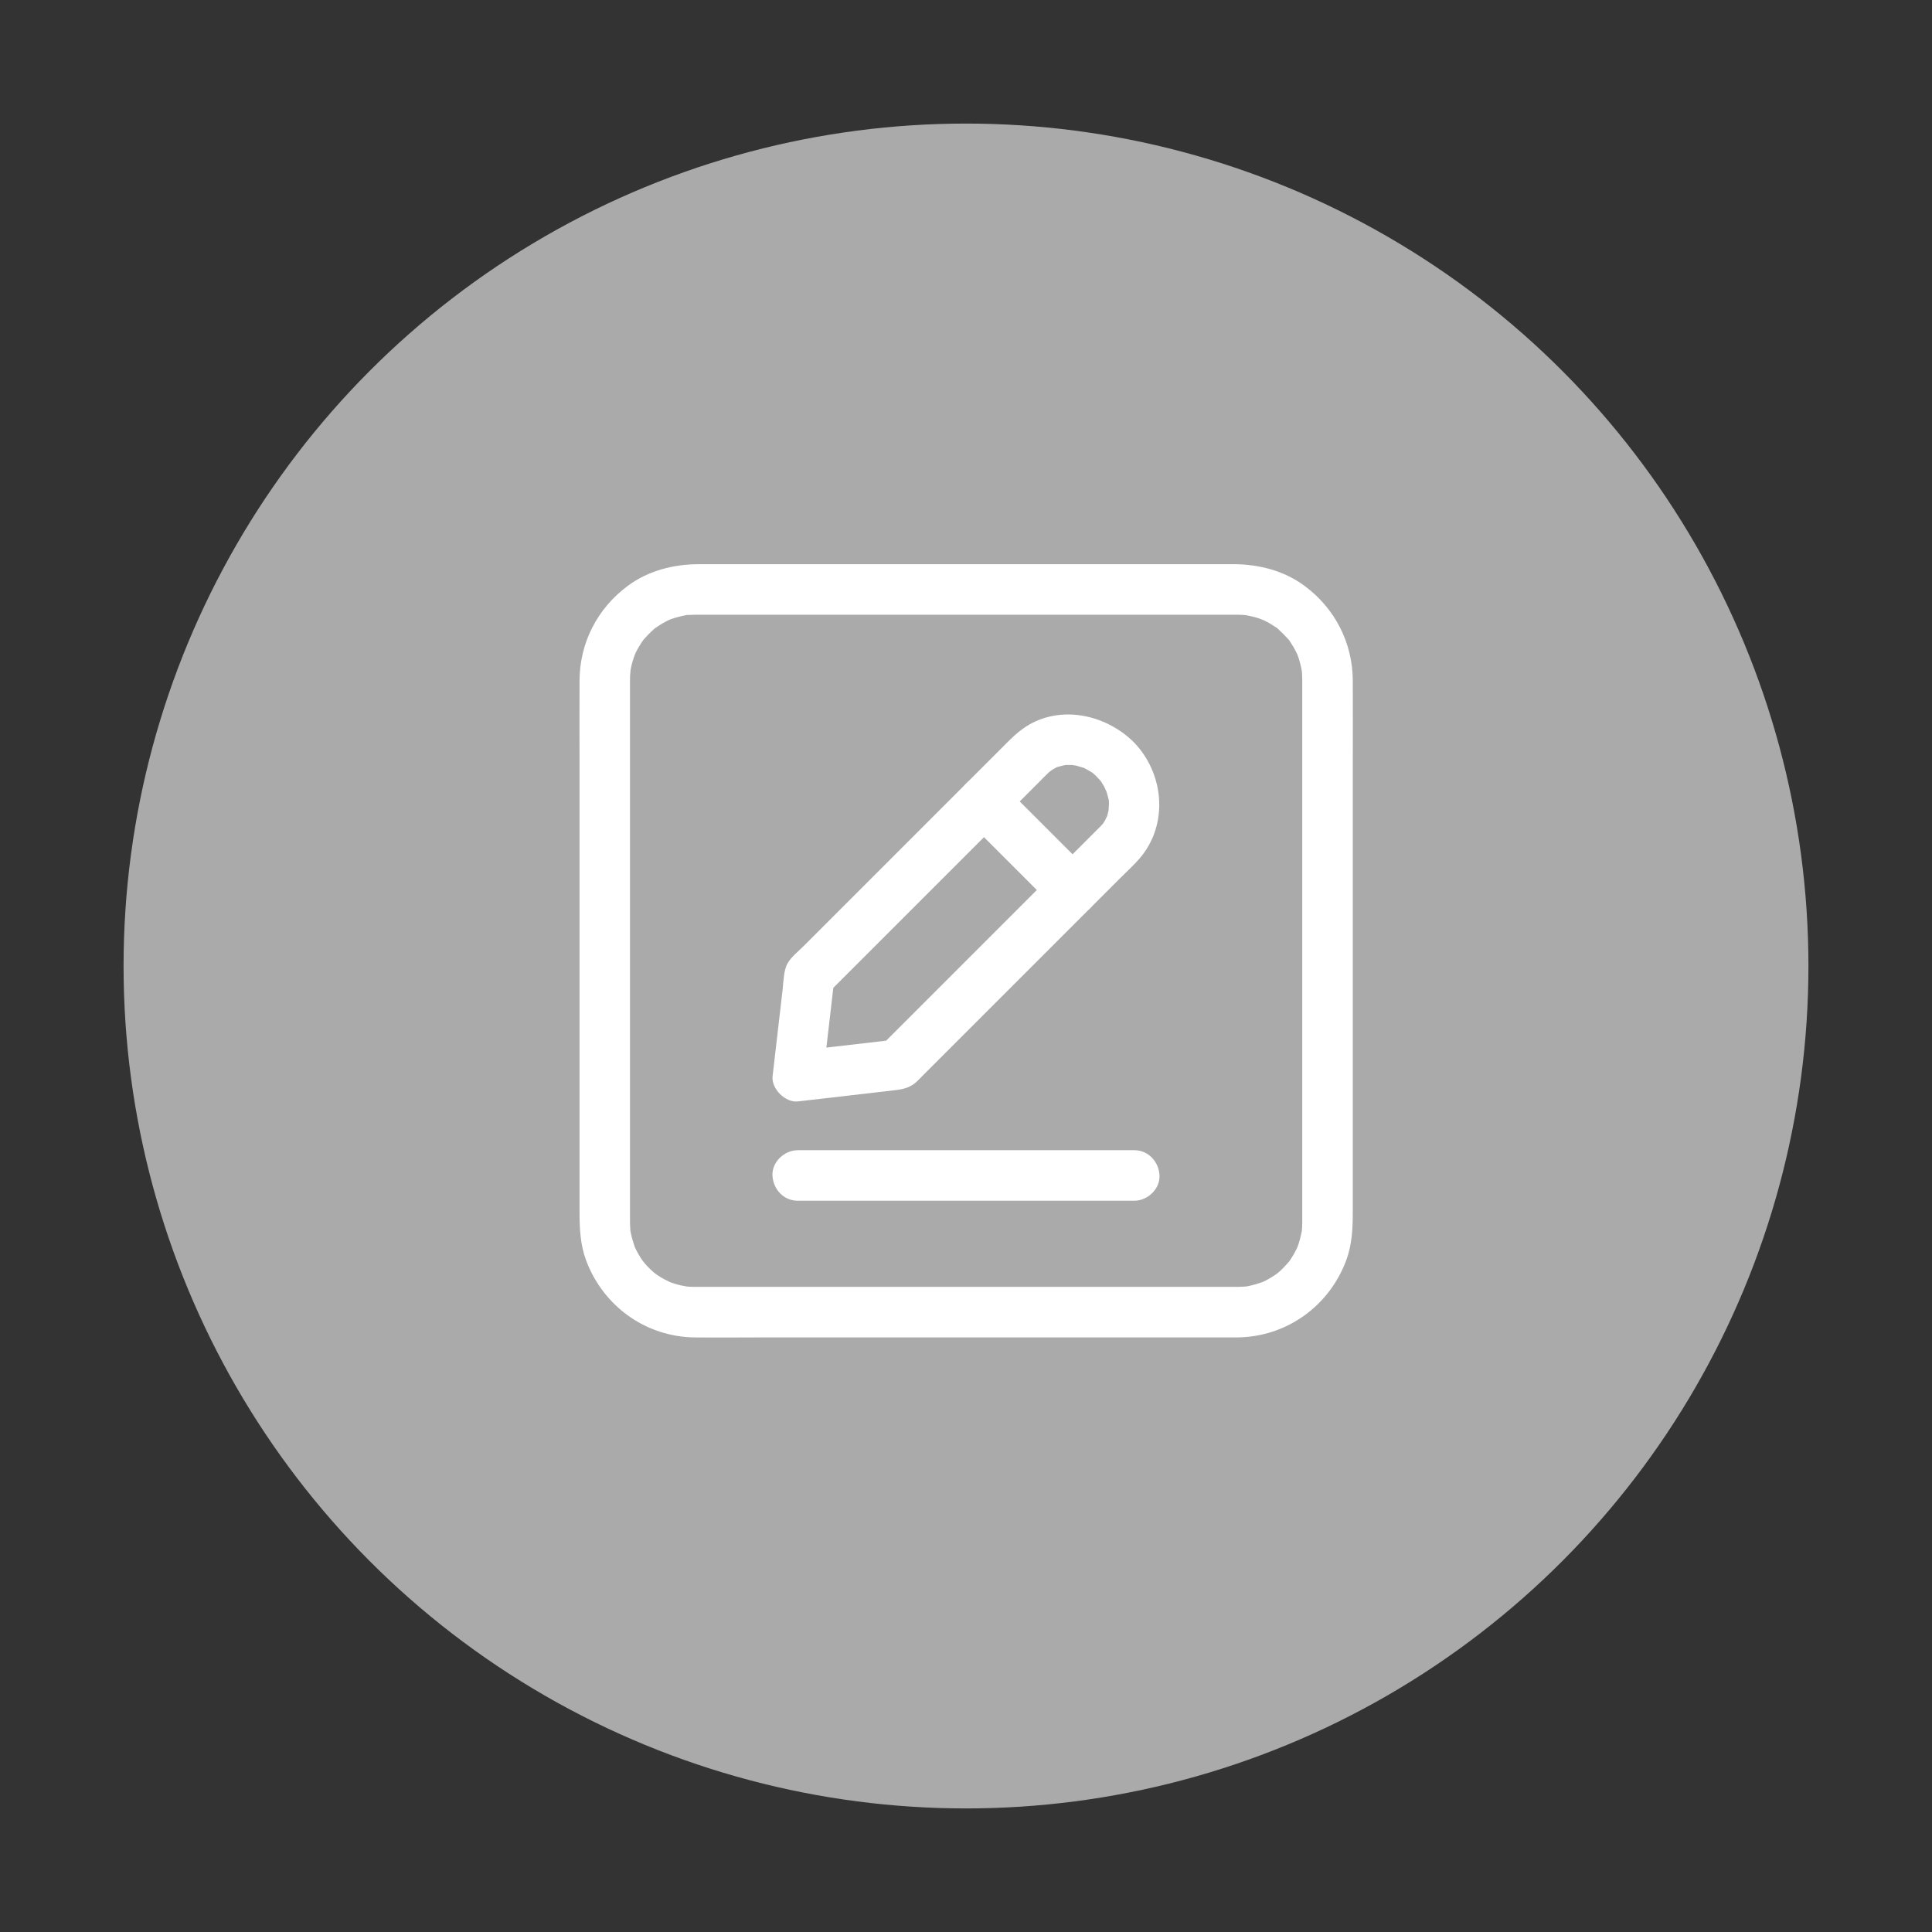
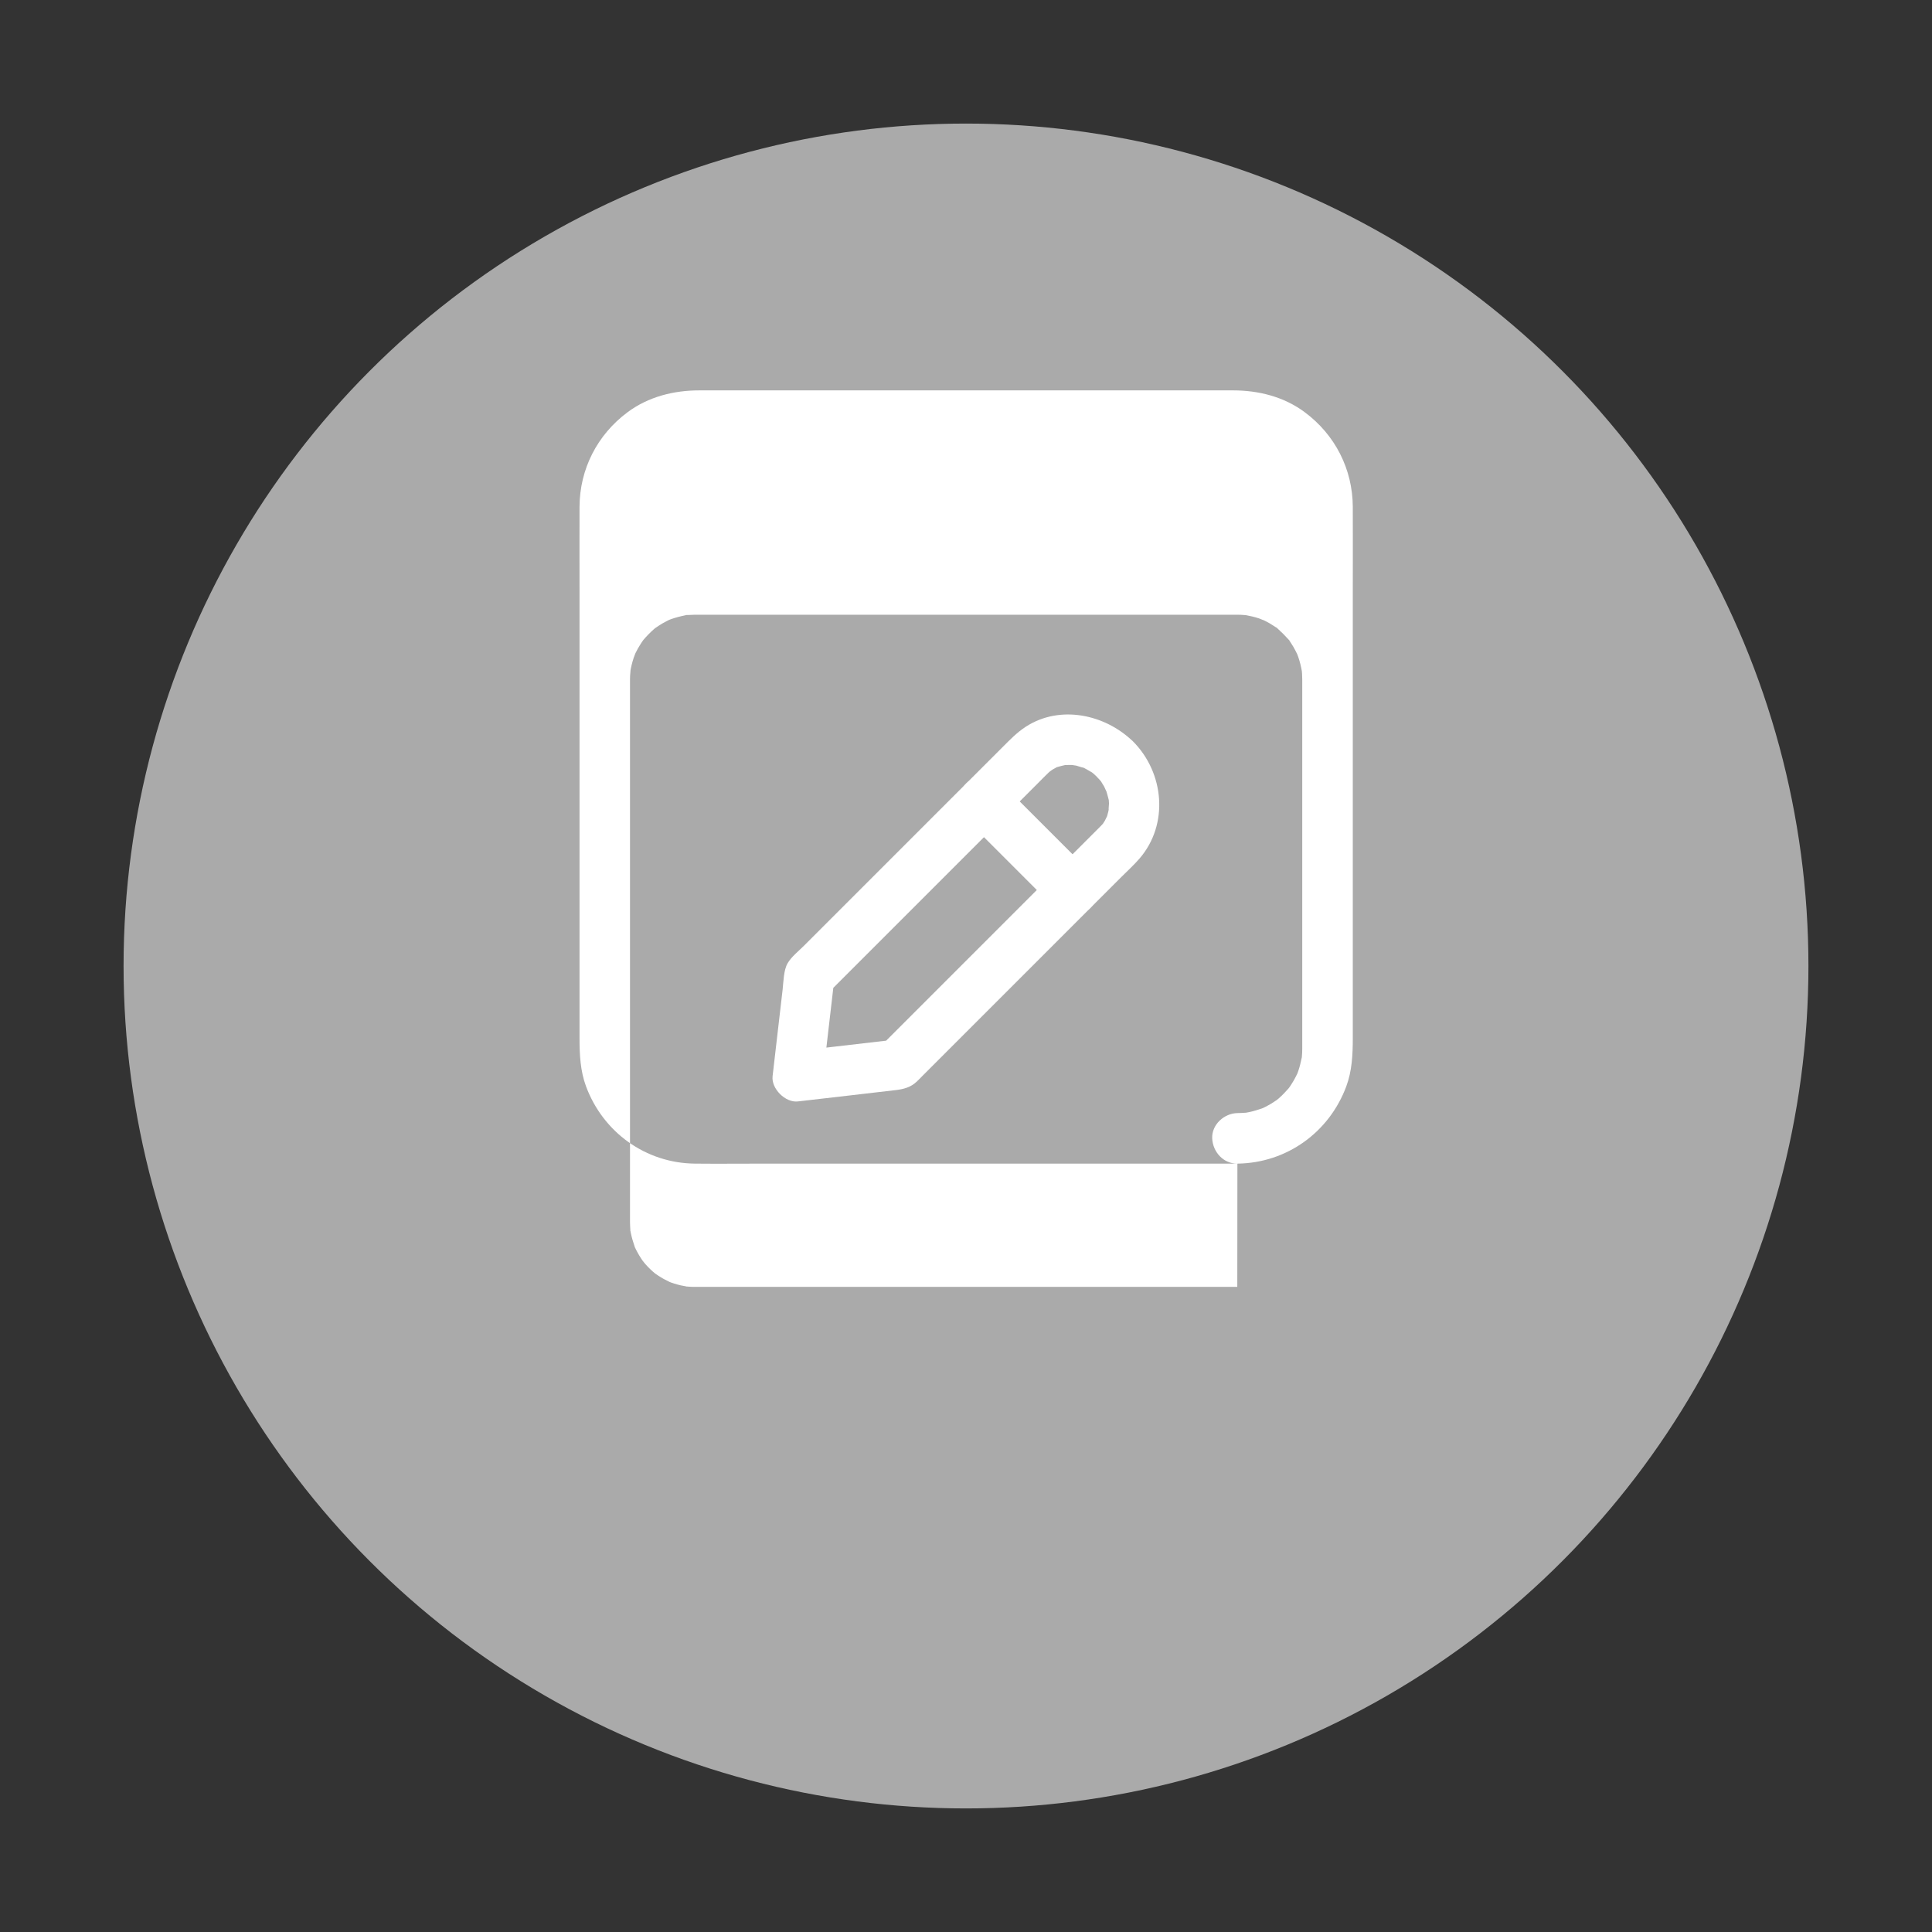
<svg xmlns="http://www.w3.org/2000/svg" id="Layer_1" data-name="Layer 1" viewBox="0 0 1000 1000">
  <rect x="0" y="0" width="1000" height="1000" fill="#333333" stroke="none" />
  <defs>
    <style>
      .cls-1 {
        fill: #aaa;
      }

      .cls-2 {
        fill: #fff;
      }
    </style>
  </defs>
  <circle class="cls-1" cx="500" cy="500" r="436.04" />
-   <path class="cls-2" d="M640.42,666.09h-34.21c-26.6,0-53.2,0-79.8,0-29.86,0-59.73,0-89.59,0-21.59,0-43.19,0-64.78,0-4.06,0-8.13.03-12.19,0-.08,0-.16,0-.24,0-.41,0-.83,0-1.24-.02-.61-.02-1.21-.05-1.82-.09-.26-.02-2.75-.24-1.25-.07,1.24.14-2.41-.48-2.92-.6-1.14-.27-2.27-.58-3.38-.93s-2.2-.73-3.27-1.17c2.29.93-1.29-.72-2.06-1.15-1-.55-1.98-1.14-2.94-1.77-.68-.45-2.77-2-1.04-.63-2.07-1.65-4-3.5-5.75-5.48-.55-.62-2.06-2.69-.8-.9-.77-1.09-1.51-2.19-2.2-3.33-.59-.98-1.12-1.99-1.66-3-.27-.51-.51-1.03-.75-1.55.55,1.15.37,1.05,0-.07-.81-2.41-1.56-4.8-2.05-7.31-.11-.58-.22-1.16-.31-1.75.04.23.21,2.06.11.51-.09-1.42-.18-2.82-.19-4.24,0-.21,0-.43,0-.64,0-1.6,0-3.2,0-4.79v-257.72c0-5.36,0-10.72,0-16.07,0-.46,0-.92,0-1.39,0-.07,0-.14,0-.21,0-.63.02-1.22.04-1.84.03-.82.43-4.37.05-1.9.39-2.51.99-5,1.79-7.41.17-.51,1.28-3.34.79-2.22-.6,1.35.21-.39.29-.53.37-.67.69-1.36,1.06-2.03.65-1.17,1.37-2.28,2.09-3.41.31-.48.65-.94.98-1.4-.12.17-1.26,1.53-.3.4,1.72-2.04,3.56-3.91,5.55-5.69.42-.38.86-.74,1.31-1.09-.17.13-1.6,1.15-.37.34,1.11-.74,2.2-1.49,3.35-2.17.99-.58,2.03-1.07,3.03-1.63.15-.08,1.89-.89.53-.29s.87-.32,1.12-.41c2.41-.82,4.84-1.47,7.34-1.97,2.48-.49-1.29-.01,1.26-.14,1.22-.06,2.43-.13,3.65-.14.84,0,1.68,0,2.52,0h274.36c1.24,0,2.49-.01,3.74,0,.07,0,.15,0,.22,0,.61,0,1.23.02,1.84.04.81.03,1.61.1,2.41.16,2.08.14-1.95-.38.07,0,2.31.42,4.59.95,6.83,1.69.77.26,3.88,1.62,1.71.58,1.21.58,2.4,1.17,3.57,1.84s2.25,1.42,3.39,2.12c2.03,1.25-.8-.88.97.72,1.99,1.79,3.83,3.63,5.62,5.62,1.59,1.77-.54-1.06.72.97.6.97,1.26,1.9,1.84,2.89.68,1.16,1.26,2.36,1.87,3.55.68,1.32-.08-.29-.16-.49.29.71.56,1.44.81,2.17.83,2.41,1.42,4.87,1.87,7.38.28,1.53-.04-.31-.06-.52.05.6.11,1.2.15,1.8.07,1.01.09,2.03.1,3.04,0,.25,0,.49,0,.74.02,4.64,0,9.28,0,13.91v67.34c0,29.99,0,59.97,0,89.96v101.46c0,1.99,0,3.97,0,5.96,0,.42,0,.85,0,1.27,0,.07,0,.13,0,.2,0,.81-.02,1.63-.06,2.44-.03.6-.09,1.2-.13,1.81-.1,1.56.42-1.81-.09.66-.48,2.3-1.01,4.57-1.77,6.79-.19.55-.4,1.09-.6,1.63-.7,1.89.87-1.73-.05.05-.53,1.02-1.02,2.05-1.59,3.05s-1.2,1.94-1.8,2.91c-.3.48-.65.94-.98,1.4,1.36-1.93.28-.34-.06.04-1.53,1.7-3.05,3.36-4.76,4.87-.43.38-.86.74-1.3,1.1-1.52,1.28,1.59-1.07-.07.03-.95.63-1.88,1.28-2.86,1.87s-2,1.11-3,1.66c-.5.28-1.03.51-1.55.75,2.16-1.03.43-.16-.07,0-2.22.75-4.43,1.46-6.73,1.94-.77.16-1.55.3-2.33.42.22-.04,2.06-.22.51-.11-1.42.1-2.82.18-4.24.19-6.84.09-13.4,5.95-13.08,13.08.31,7.01,5.75,13.18,13.08,13.08,25.48-.33,47.46-16.18,56.31-39.95,2.99-8.02,3.38-16.48,3.38-24.92v-231.78c0-14.43.06-28.86,0-43.28-.08-19.57-9.18-37.31-24.83-48.97-10.8-8.05-23.9-11.33-37.21-11.33h-225.84c-16.77,0-33.54,0-50.32,0-13.3,0-26.4,3.28-37.21,11.33-15.65,11.66-24.75,29.39-24.83,48.97-.06,14.43,0,28.86,0,43.28v231.78c0,8.44.4,16.9,3.38,24.92,8.84,23.73,30.84,39.68,56.31,39.95,11.8.12,23.61,0,35.41,0,27.35,0,54.69,0,82.04,0,30.41,0,60.82,0,91.23,0h72.17c6.84,0,13.4-6.02,13.08-13.08-.32-7.09-5.75-13.08-13.08-13.08Z" />
+   <path class="cls-2" d="M640.42,666.09h-34.21c-26.6,0-53.2,0-79.8,0-29.86,0-59.73,0-89.59,0-21.59,0-43.19,0-64.78,0-4.06,0-8.13.03-12.19,0-.08,0-.16,0-.24,0-.41,0-.83,0-1.24-.02-.61-.02-1.21-.05-1.82-.09-.26-.02-2.75-.24-1.25-.07,1.24.14-2.41-.48-2.92-.6-1.14-.27-2.27-.58-3.38-.93s-2.2-.73-3.27-1.17c2.29.93-1.29-.72-2.06-1.15-1-.55-1.98-1.14-2.94-1.77-.68-.45-2.77-2-1.04-.63-2.07-1.65-4-3.5-5.75-5.48-.55-.62-2.06-2.69-.8-.9-.77-1.09-1.51-2.19-2.2-3.33-.59-.98-1.12-1.99-1.66-3-.27-.51-.51-1.03-.75-1.55.55,1.15.37,1.05,0-.07-.81-2.41-1.56-4.8-2.05-7.31-.11-.58-.22-1.16-.31-1.75.04.23.21,2.06.11.51-.09-1.42-.18-2.82-.19-4.24,0-.21,0-.43,0-.64,0-1.6,0-3.2,0-4.79v-257.72c0-5.36,0-10.72,0-16.07,0-.46,0-.92,0-1.39,0-.07,0-.14,0-.21,0-.63.02-1.22.04-1.84.03-.82.43-4.37.05-1.9.39-2.51.99-5,1.79-7.41.17-.51,1.28-3.34.79-2.22-.6,1.35.21-.39.29-.53.37-.67.69-1.36,1.06-2.03.65-1.17,1.37-2.28,2.09-3.41.31-.48.65-.94.98-1.4-.12.17-1.26,1.53-.3.4,1.72-2.04,3.56-3.91,5.55-5.69.42-.38.86-.74,1.31-1.09-.17.13-1.6,1.15-.37.34,1.11-.74,2.2-1.49,3.35-2.17.99-.58,2.03-1.07,3.03-1.63.15-.08,1.89-.89.53-.29s.87-.32,1.12-.41c2.41-.82,4.84-1.47,7.34-1.97,2.48-.49-1.29-.01,1.26-.14,1.22-.06,2.43-.13,3.65-.14.84,0,1.68,0,2.52,0h274.36c1.24,0,2.49-.01,3.74,0,.07,0,.15,0,.22,0,.61,0,1.23.02,1.84.04.81.03,1.61.1,2.41.16,2.08.14-1.95-.38.07,0,2.31.42,4.59.95,6.83,1.69.77.26,3.88,1.62,1.71.58,1.21.58,2.4,1.17,3.57,1.84s2.25,1.42,3.39,2.12c2.03,1.25-.8-.88.97.72,1.99,1.79,3.83,3.63,5.62,5.62,1.59,1.77-.54-1.06.72.97.6.97,1.26,1.9,1.84,2.89.68,1.16,1.26,2.36,1.87,3.55.68,1.32-.08-.29-.16-.49.29.71.56,1.44.81,2.17.83,2.41,1.42,4.87,1.87,7.38.28,1.53-.04-.31-.06-.52.05.6.11,1.2.15,1.8.07,1.01.09,2.03.1,3.04,0,.25,0,.49,0,.74.02,4.64,0,9.28,0,13.91v67.34v101.46c0,1.99,0,3.97,0,5.96,0,.42,0,.85,0,1.27,0,.07,0,.13,0,.2,0,.81-.02,1.63-.06,2.44-.03.6-.09,1.2-.13,1.81-.1,1.56.42-1.81-.09.66-.48,2.3-1.01,4.57-1.77,6.79-.19.55-.4,1.09-.6,1.63-.7,1.89.87-1.73-.05.05-.53,1.02-1.02,2.05-1.59,3.05s-1.2,1.94-1.8,2.91c-.3.48-.65.94-.98,1.4,1.36-1.93.28-.34-.06.04-1.53,1.7-3.05,3.36-4.76,4.87-.43.38-.86.74-1.3,1.1-1.52,1.28,1.59-1.07-.07.03-.95.63-1.88,1.28-2.86,1.87s-2,1.11-3,1.66c-.5.28-1.03.51-1.55.75,2.16-1.03.43-.16-.07,0-2.22.75-4.43,1.46-6.73,1.94-.77.16-1.55.3-2.33.42.22-.04,2.06-.22.51-.11-1.42.1-2.82.18-4.24.19-6.84.09-13.4,5.95-13.08,13.08.31,7.01,5.75,13.18,13.08,13.08,25.48-.33,47.46-16.18,56.31-39.95,2.99-8.02,3.38-16.48,3.38-24.92v-231.78c0-14.43.06-28.86,0-43.28-.08-19.57-9.18-37.31-24.83-48.97-10.8-8.05-23.9-11.33-37.21-11.33h-225.84c-16.77,0-33.54,0-50.32,0-13.3,0-26.4,3.28-37.21,11.33-15.65,11.66-24.75,29.39-24.83,48.97-.06,14.43,0,28.86,0,43.28v231.78c0,8.44.4,16.9,3.38,24.92,8.84,23.73,30.84,39.68,56.31,39.95,11.8.12,23.61,0,35.41,0,27.35,0,54.69,0,82.04,0,30.41,0,60.82,0,91.23,0h72.17c6.84,0,13.4-6.02,13.08-13.08-.32-7.09-5.75-13.08-13.08-13.08Z" />
  <g>
    <path class="cls-2" d="M567.78,402.16c.91.91,1.82,1.86,2.59,2.89-1.18-1.57.85,1.55,1.12,2.03.36.64,1.73,4.05.99,1.86.58,1.72.93,3.44,1.43,5.18.41,1.44-.03-.29-.04-.56.05.78.12,1.55.14,2.33s-.49,5.09.06,2.29c-.26,1.33-.59,2.61-.94,3.91-.15.55-.36,1.1-.56,1.63,1-2.58-.48.71-.68,1.04-.3.5-.62.98-.94,1.48-1.07,1.68,1.26-1.33-.11.15-.41.45-.82.89-1.24,1.33-.14.14-.28.28-.41.41-.75.76-1.51,1.51-2.27,2.27-7.85,7.85-15.7,15.7-23.56,23.56-23.41,23.41-46.81,46.81-70.22,70.22-5.86,5.86-11.73,11.73-17.59,17.59,3.08-1.28,6.17-2.55,9.25-3.83-17.29,2-34.57,4.01-51.86,6.01,4.36,4.36,8.72,8.72,13.08,13.08,2-17.29,4.01-34.57,6.01-51.86-1.28,3.08-2.55,6.17-3.83,9.25,15.54-15.54,31.08-31.08,46.63-46.63,20.92-20.92,41.83-41.83,62.75-62.75,1.71-1.71,3.38-3.46,5.14-5.12.43-.41.87-.81,1.33-1.2-1.77,1.51.23-.08.68-.35.66-.4,1.34-.76,2.02-1.13,1.65-.89-2.66.65.59-.24,1.49-.41,2.94-.82,4.46-1.12-2.51.49-.64.08-.03.09.97.02,1.94-.05,2.91-.01.59.02,1.17.08,1.75.12-2.61-.16-.03.06.6.2s5.32,1.71,3.14.78c1.53.65,2.9,1.54,4.34,2.35,1.98,1.11.99.58.43.16,1.03.77,1.96,1.7,2.89,2.59,5.08,4.9,13.44,5.06,18.5,0,4.94-4.94,5.1-13.58,0-18.5-14.48-13.96-37.67-18.92-55.29-7.57-4.65,3-8.35,6.86-12.21,10.72-12.68,12.68-25.36,25.36-38.04,38.04-16.05,16.05-32.11,32.11-48.16,48.16-5.55,5.55-11.1,11.1-16.65,16.65-2.71,2.71-6.33,5.53-8.3,8.9-2.1,3.58-2.13,9.56-2.61,13.76-.69,5.97-1.38,11.94-2.08,17.91-1.03,8.93-2.07,17.86-3.1,26.79-.75,6.49,6.63,13.83,13.08,13.08,16.9-1.96,33.81-3.87,50.7-5.87,4.11-.49,7.66-1.42,10.8-4.36,1.14-1.06,2.21-2.21,3.31-3.31,4.94-4.94,9.88-9.88,14.82-14.82,29.3-29.3,58.59-58.59,87.89-87.89,3.1-3.1,6.41-6.1,9.29-9.43,15.33-17.73,12.86-44.48-3.43-60.77-5-5-13.5-5-18.5,0-5.01,5.01-5.01,13.49,0,18.5Z" />
    <path class="cls-2" d="M564.39,451.41c-15.28-15.28-30.57-30.57-45.85-45.85-5-5-13.5-5-18.5,0-5.01,5.01-5.01,13.49,0,18.5,15.28,15.28,30.57,30.57,45.85,45.85,5,5,13.5,5,18.5,0s5.01-13.49,0-18.5h0Z" />
  </g>
-   <path class="cls-2" d="M412.91,621.5h174.17c6.84,0,13.4-6.02,13.08-13.08-.32-7.09-5.75-13.08-13.08-13.08h-174.17c-6.84,0-13.4,6.02-13.08,13.08.32,7.09,5.75,13.08,13.08,13.08h0Z" />
</svg>